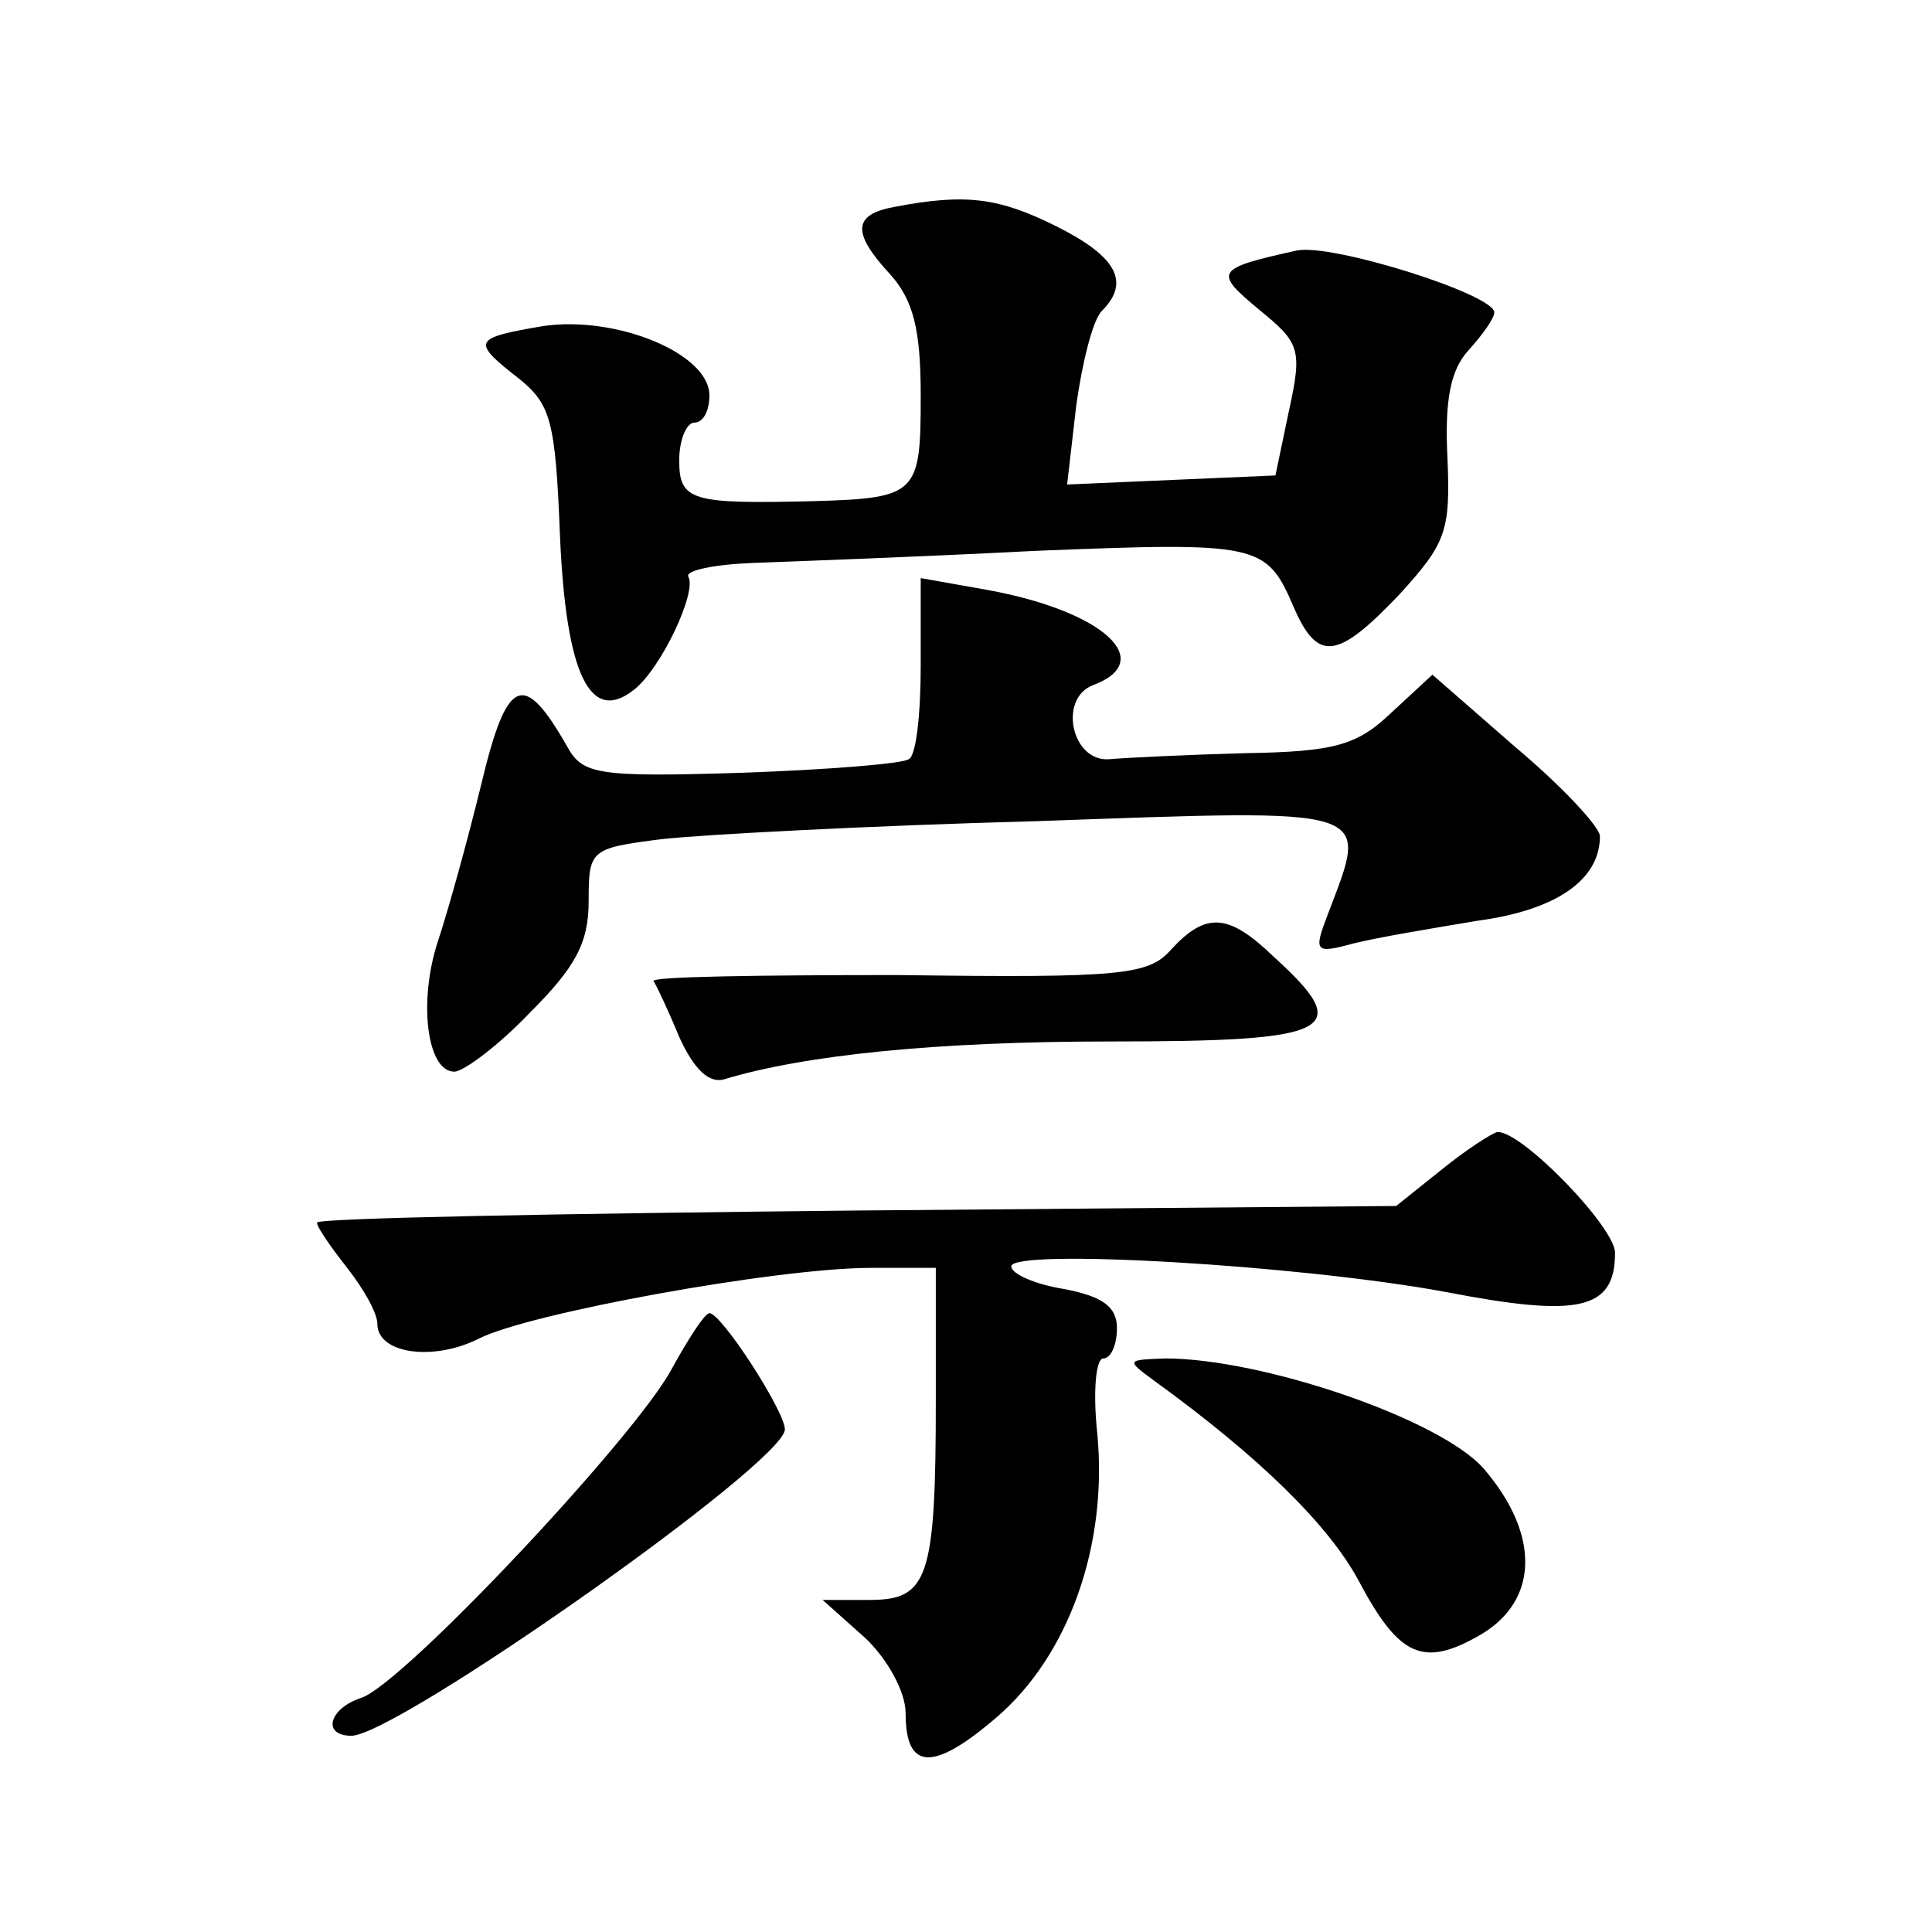
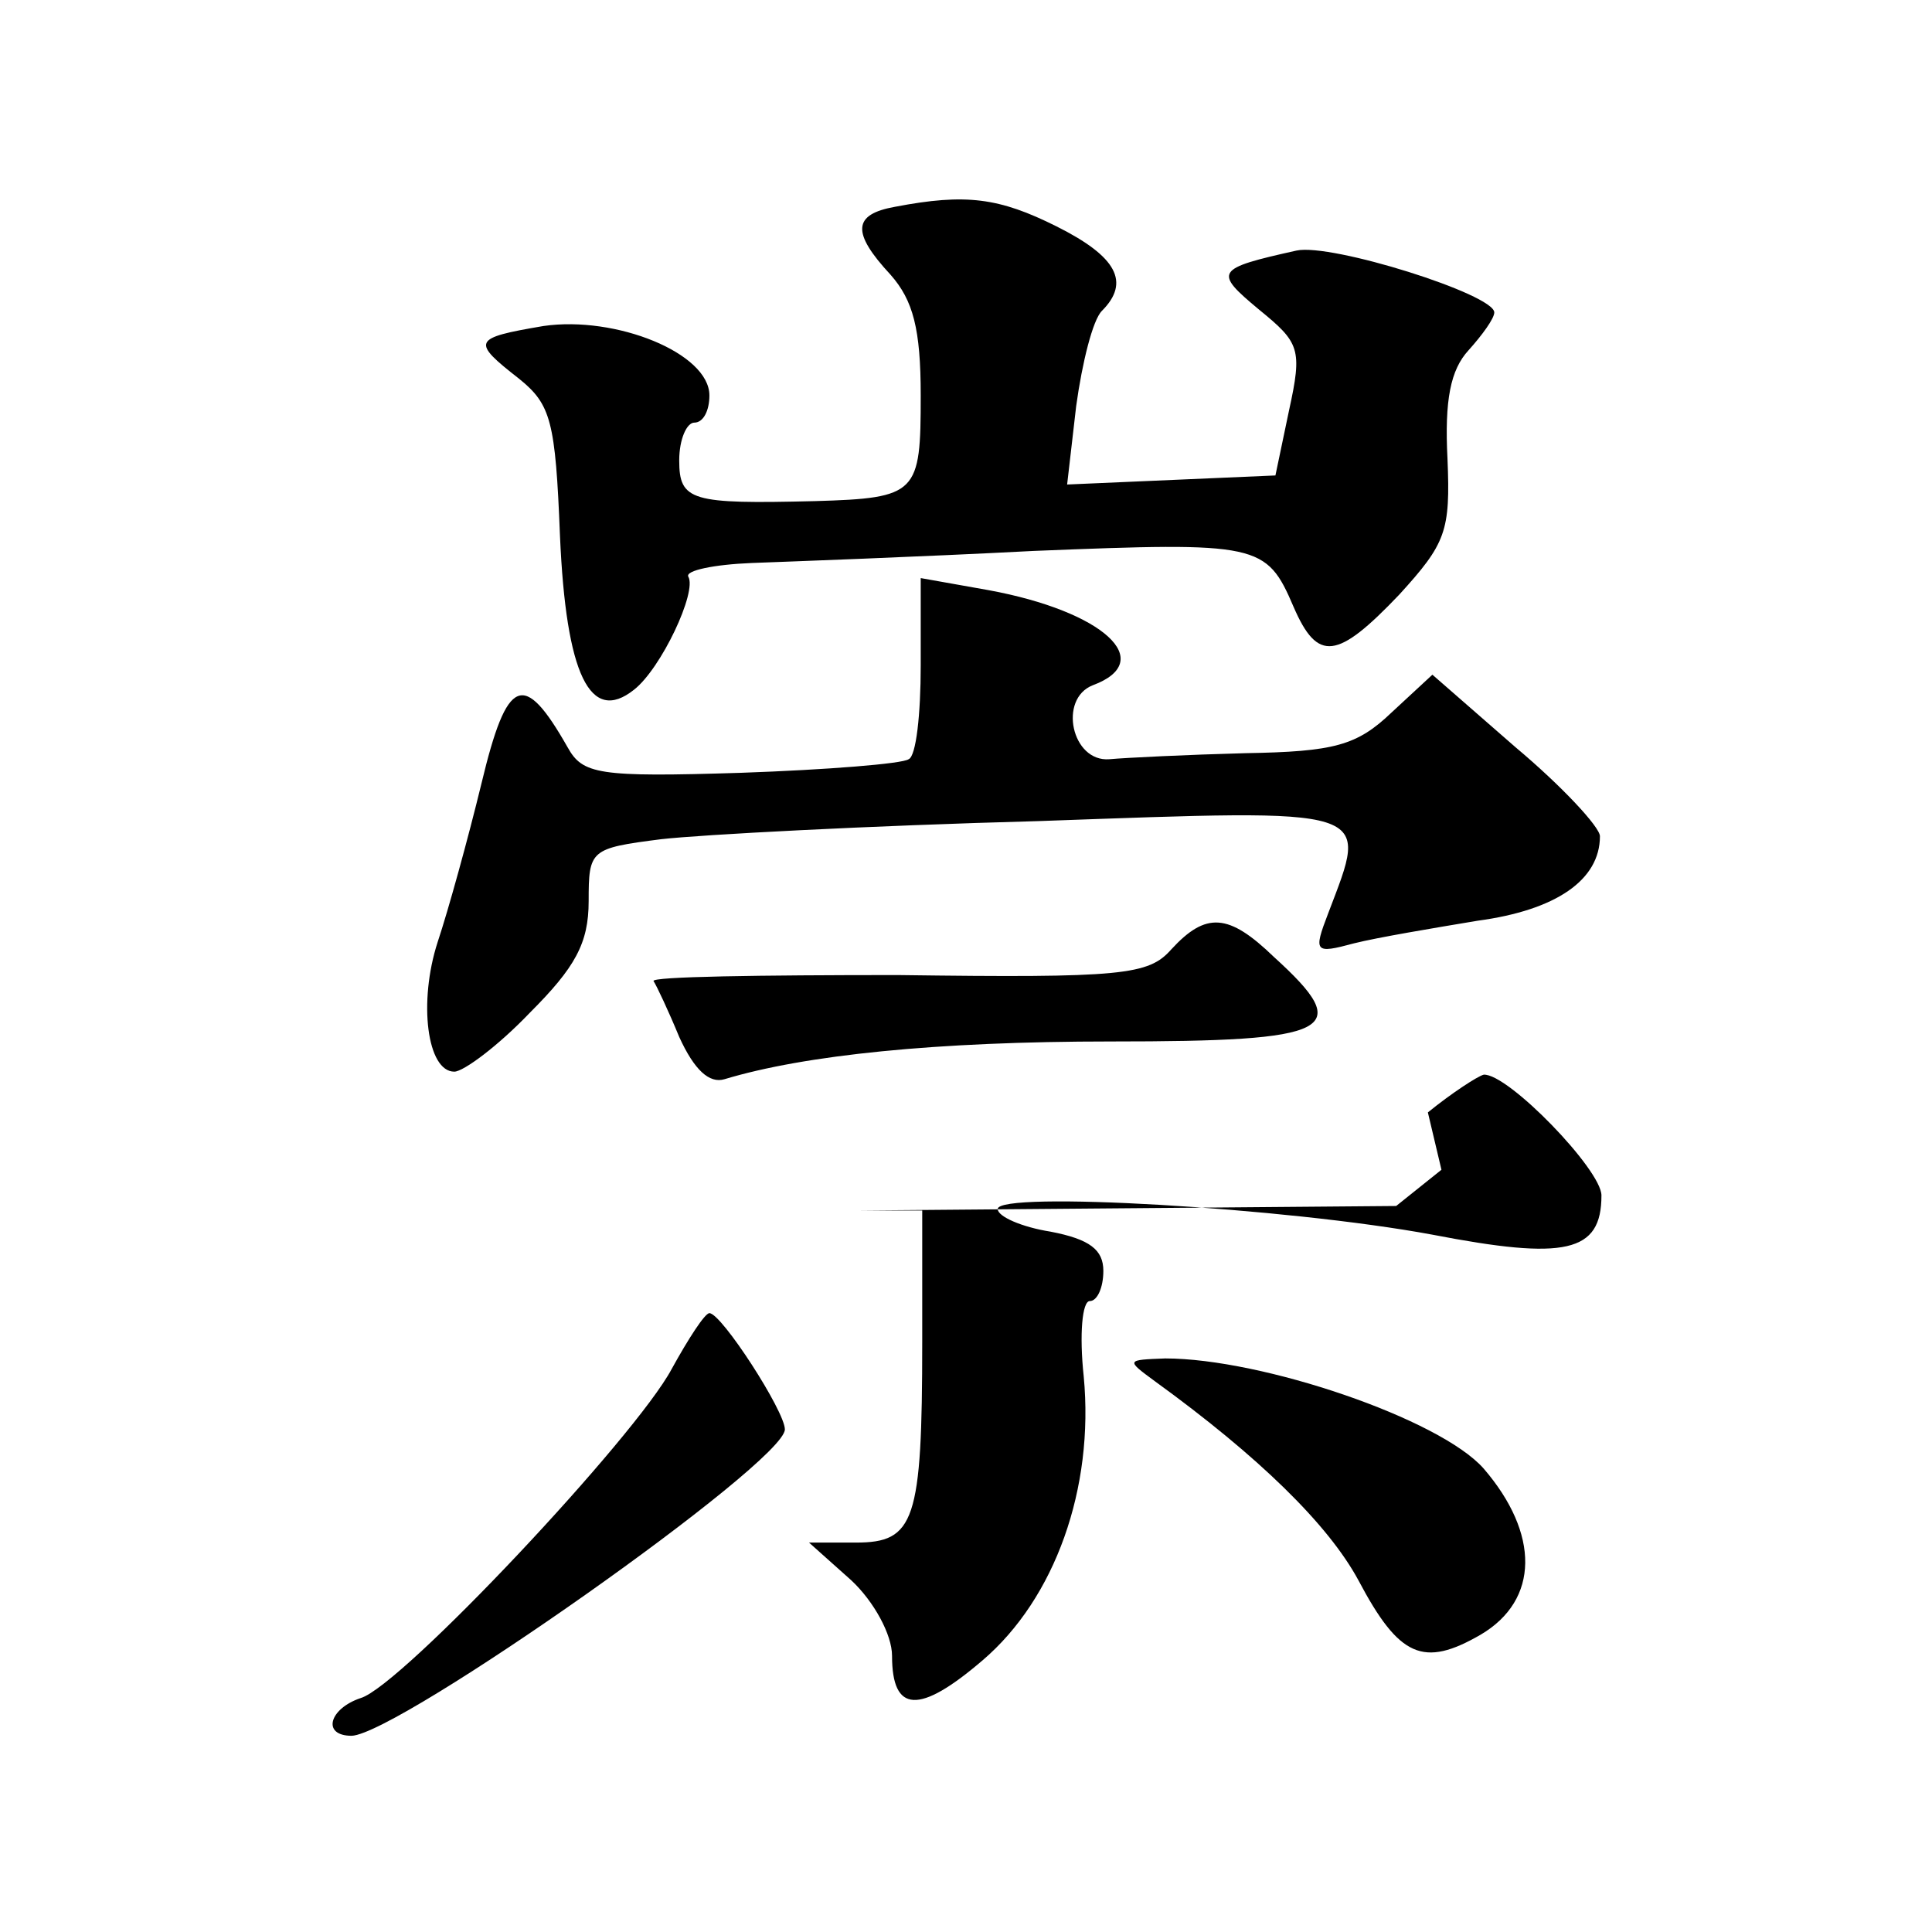
<svg xmlns="http://www.w3.org/2000/svg" version="1.0" width="128pt" height="128pt" viewBox="0 0 128 128" preserveAspectRatio="xMidYMid meet">
  <g transform="translate(0,128) scale(0.1,-0.1)" fill="#0" stroke="none">
-     <path d="M593 1143 c-28 -5 -29 -17 -3 -45 15 -17 20 -36 20 -80 0 -65 -2 -68 -70 -70 -82 -2 -90 0 -90 27 0 14 5 25 10 25 6 0 10 8 10 18 0 28 -62 53 -110 46 -47 -8 -48 -10 -16 -35 21 -17 24 -28 27 -104 4 -92 20 -125 49 -102 18 14 42 65 36 75 -2 4 17 8 42 9 26 1 110 4 187 8 149 6 154 5 172 -37 16 -37 29 -35 70 8 31 34 34 42 32 90 -2 39 2 59 14 72 9 10 17 21 17 25 0 12 -108 46 -131 41 -54 -12 -55 -14 -25 -39 27 -22 29 -26 20 -67 l-9 -43 -69 -3 -69 -3 6 52 c4 29 11 57 17 63 19 19 10 36 -30 56 -38 19 -60 22 -107 13z M610 839 c0 -32 -3 -60 -8 -62 -4 -3 -54 -7 -111 -9 -95 -3 -105 -1 -115 17 -29 51 -40 47 -57 -24 -9 -37 -22 -84 -29 -105 -13 -40 -7 -86 11 -86 6 0 29 17 50 39 30 30 39 46 39 74 0 34 1 35 48 41 26 3 138 9 250 12 225 8 219 10 192 -61 -10 -26 -9 -27 17 -20 16 4 52 10 82 15 52 7 81 27 81 56 0 6 -25 33 -56 59 l-55 48 -27 -25 c-23 -22 -38 -26 -97 -27 -38 -1 -79 -3 -90 -4 -25 -2 -34 40 -11 49 43 16 7 49 -69 63 l-45 8 0 -58z M776 651 c-15 -17 -32 -19 -181 -17 -91 0 -164 -1 -162 -4 2 -3 10 -20 17 -37 10 -22 20 -31 30 -28 53 16 140 25 256 25 148 0 162 7 108 56 -30 29 -45 30 -68 5z M955 505 l-30 -24 -357 -3 c-197 -2 -358 -5 -358 -8 0 -3 9 -16 20 -30 11 -14 20 -30 20 -37 0 -20 37 -25 67 -10 33 17 198 47 260 47 l43 0 0 -87 c0 -119 -5 -133 -44 -133 l-31 0 28 -25 c15 -14 27 -36 27 -50 0 -38 18 -39 60 -3 48 41 74 114 67 188 -3 28 -1 50 4 50 5 0 9 9 9 20 0 14 -9 21 -35 26 -19 3 -35 10 -35 15 0 12 191 1 288 -17 88 -17 112 -12 112 26 0 17 -62 81 -78 80 -4 -1 -21 -12 -37 -25z M445 373 c-24 -45 -179 -210 -206 -218 -21 -7 -26 -25 -6 -25 31 1 287 181 287 203 0 12 -42 77 -50 77 -3 0 -14 -17 -25 -37z M765 365 c69 -50 115 -95 135 -132 27 -51 43 -58 81 -36 39 23 39 67 2 110 -29 33 -147 73 -211 73 -26 -1 -26 -1 -7 -15z" />
+     <path d="M593 1143 c-28 -5 -29 -17 -3 -45 15 -17 20 -36 20 -80 0 -65 -2 -68 -70 -70 -82 -2 -90 0 -90 27 0 14 5 25 10 25 6 0 10 8 10 18 0 28 -62 53 -110 46 -47 -8 -48 -10 -16 -35 21 -17 24 -28 27 -104 4 -92 20 -125 49 -102 18 14 42 65 36 75 -2 4 17 8 42 9 26 1 110 4 187 8 149 6 154 5 172 -37 16 -37 29 -35 70 8 31 34 34 42 32 90 -2 39 2 59 14 72 9 10 17 21 17 25 0 12 -108 46 -131 41 -54 -12 -55 -14 -25 -39 27 -22 29 -26 20 -67 l-9 -43 -69 -3 -69 -3 6 52 c4 29 11 57 17 63 19 19 10 36 -30 56 -38 19 -60 22 -107 13z M610 839 c0 -32 -3 -60 -8 -62 -4 -3 -54 -7 -111 -9 -95 -3 -105 -1 -115 17 -29 51 -40 47 -57 -24 -9 -37 -22 -84 -29 -105 -13 -40 -7 -86 11 -86 6 0 29 17 50 39 30 30 39 46 39 74 0 34 1 35 48 41 26 3 138 9 250 12 225 8 219 10 192 -61 -10 -26 -9 -27 17 -20 16 4 52 10 82 15 52 7 81 27 81 56 0 6 -25 33 -56 59 l-55 48 -27 -25 c-23 -22 -38 -26 -97 -27 -38 -1 -79 -3 -90 -4 -25 -2 -34 40 -11 49 43 16 7 49 -69 63 l-45 8 0 -58z M776 651 c-15 -17 -32 -19 -181 -17 -91 0 -164 -1 -162 -4 2 -3 10 -20 17 -37 10 -22 20 -31 30 -28 53 16 140 25 256 25 148 0 162 7 108 56 -30 29 -45 30 -68 5z M955 505 l-30 -24 -357 -3 l43 0 0 -87 c0 -119 -5 -133 -44 -133 l-31 0 28 -25 c15 -14 27 -36 27 -50 0 -38 18 -39 60 -3 48 41 74 114 67 188 -3 28 -1 50 4 50 5 0 9 9 9 20 0 14 -9 21 -35 26 -19 3 -35 10 -35 15 0 12 191 1 288 -17 88 -17 112 -12 112 26 0 17 -62 81 -78 80 -4 -1 -21 -12 -37 -25z M445 373 c-24 -45 -179 -210 -206 -218 -21 -7 -26 -25 -6 -25 31 1 287 181 287 203 0 12 -42 77 -50 77 -3 0 -14 -17 -25 -37z M765 365 c69 -50 115 -95 135 -132 27 -51 43 -58 81 -36 39 23 39 67 2 110 -29 33 -147 73 -211 73 -26 -1 -26 -1 -7 -15z" />
  </g>
</svg>